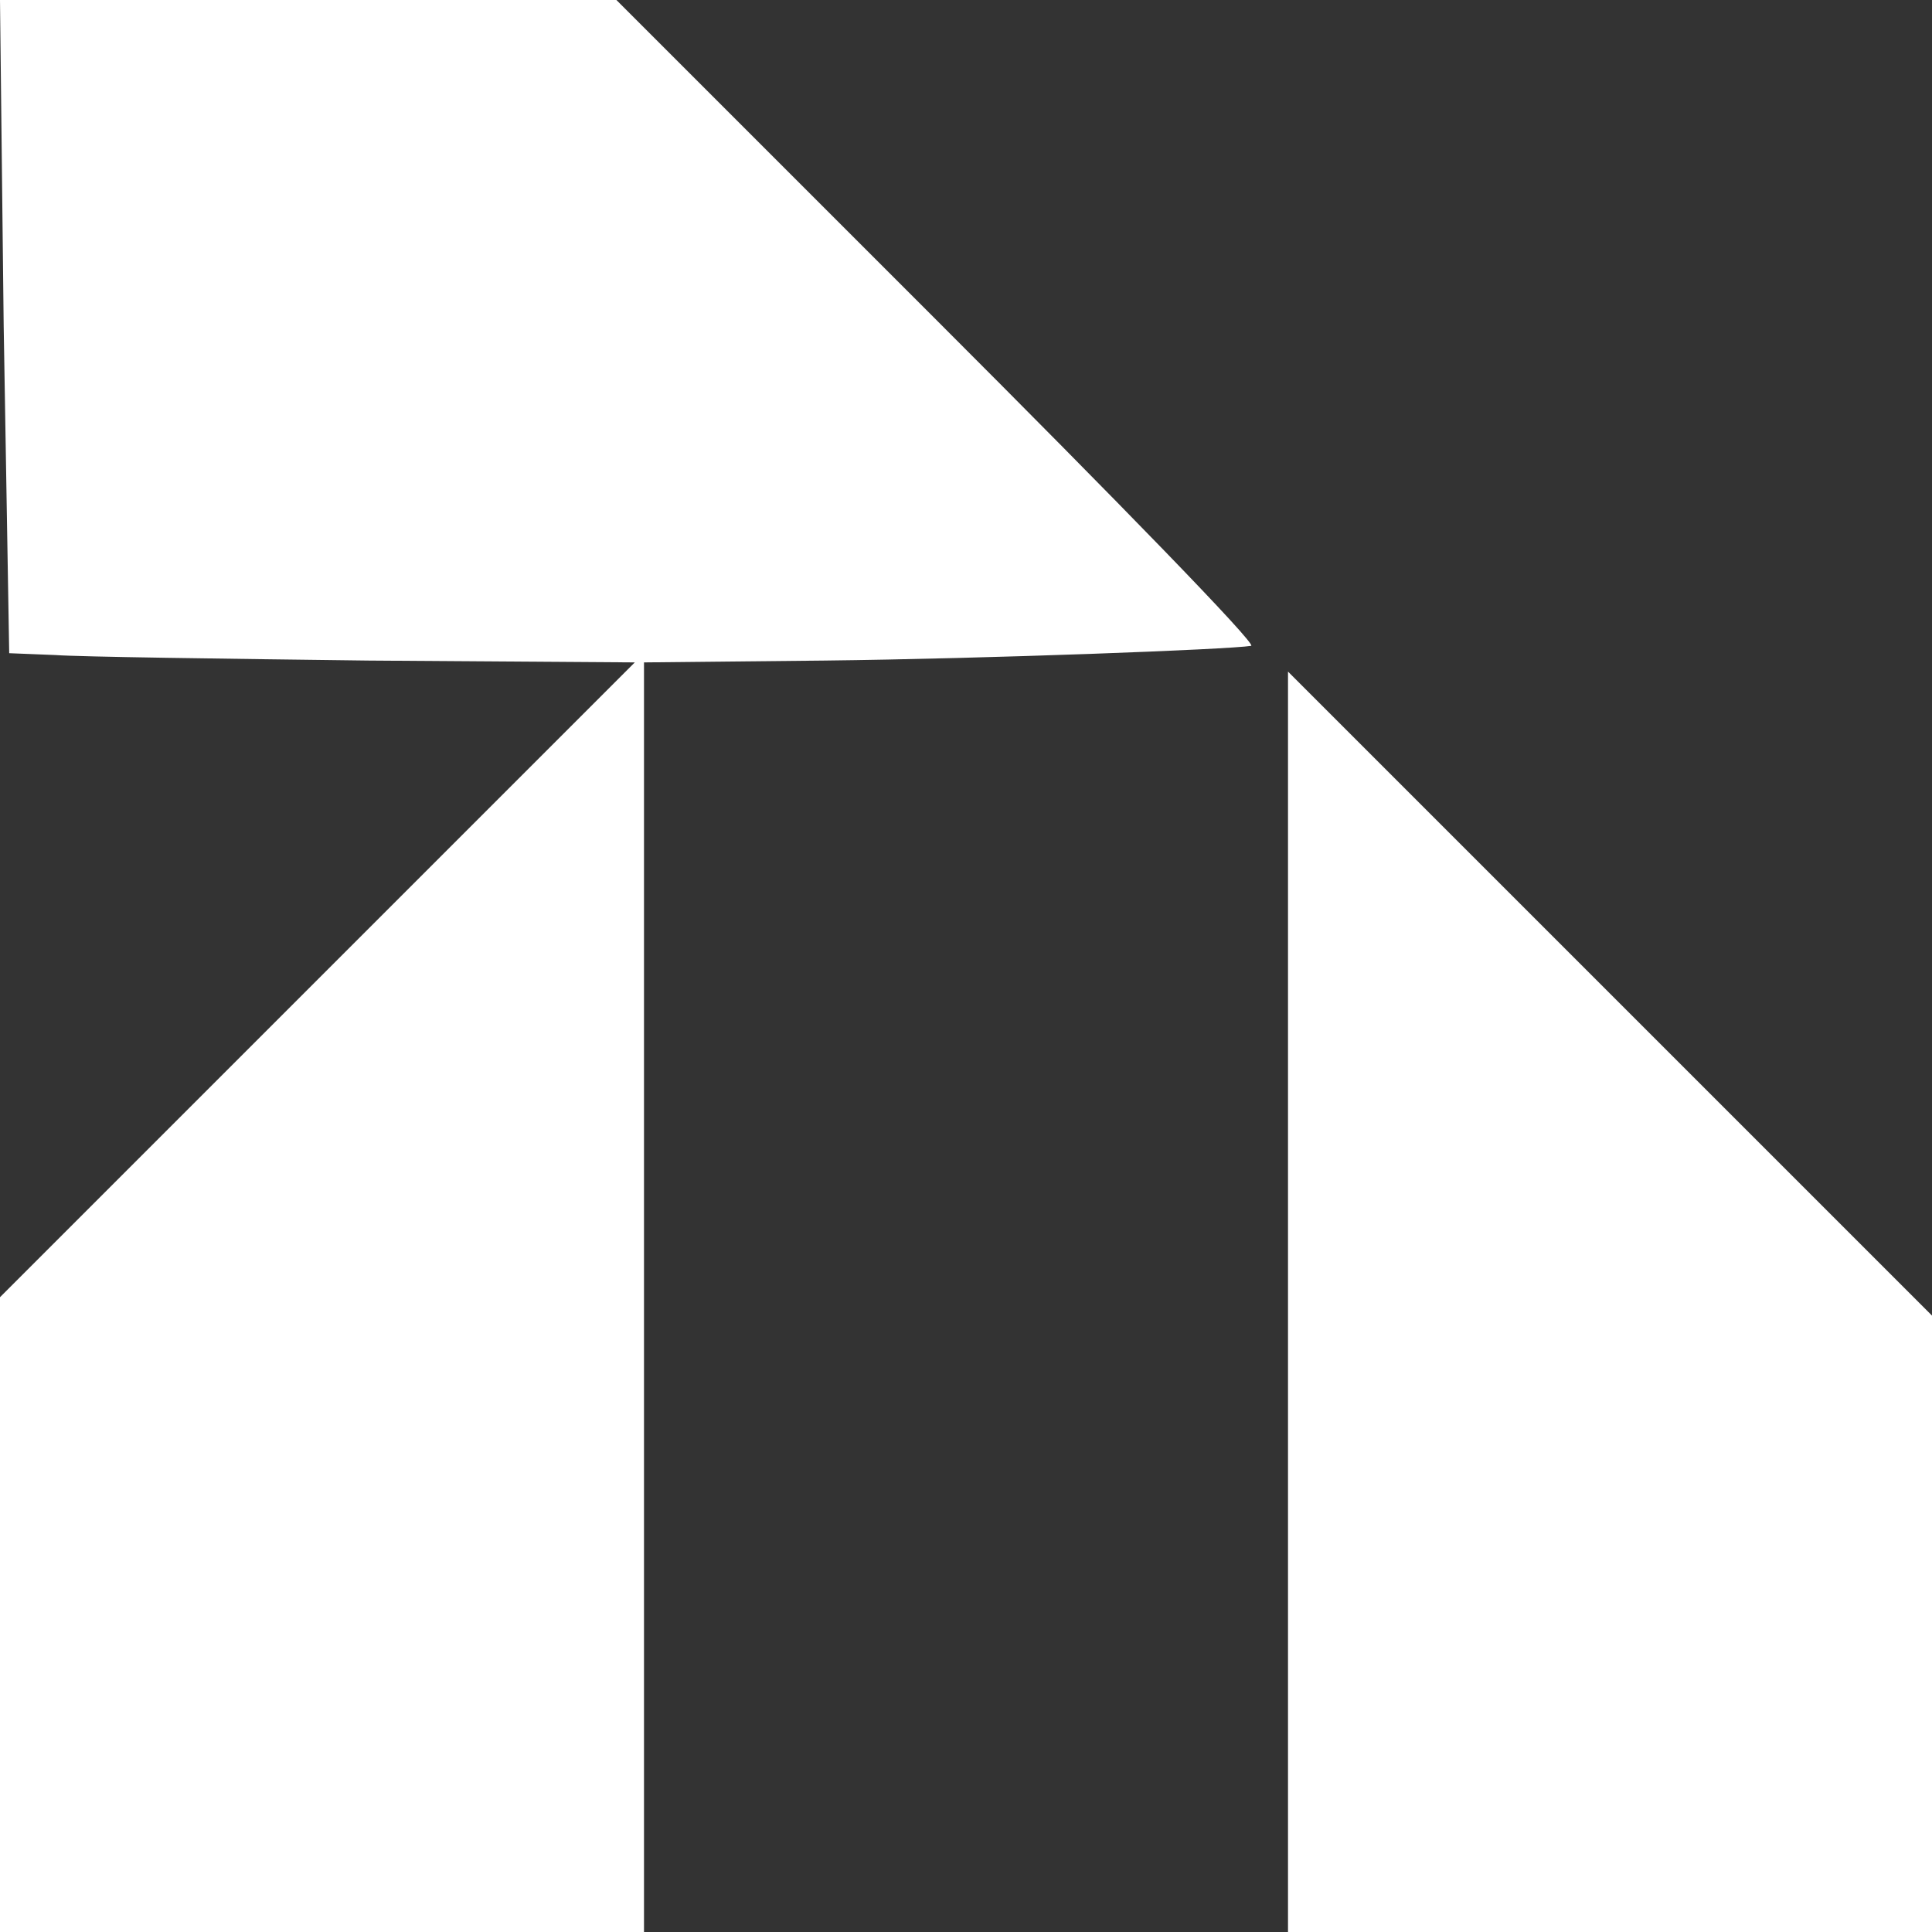
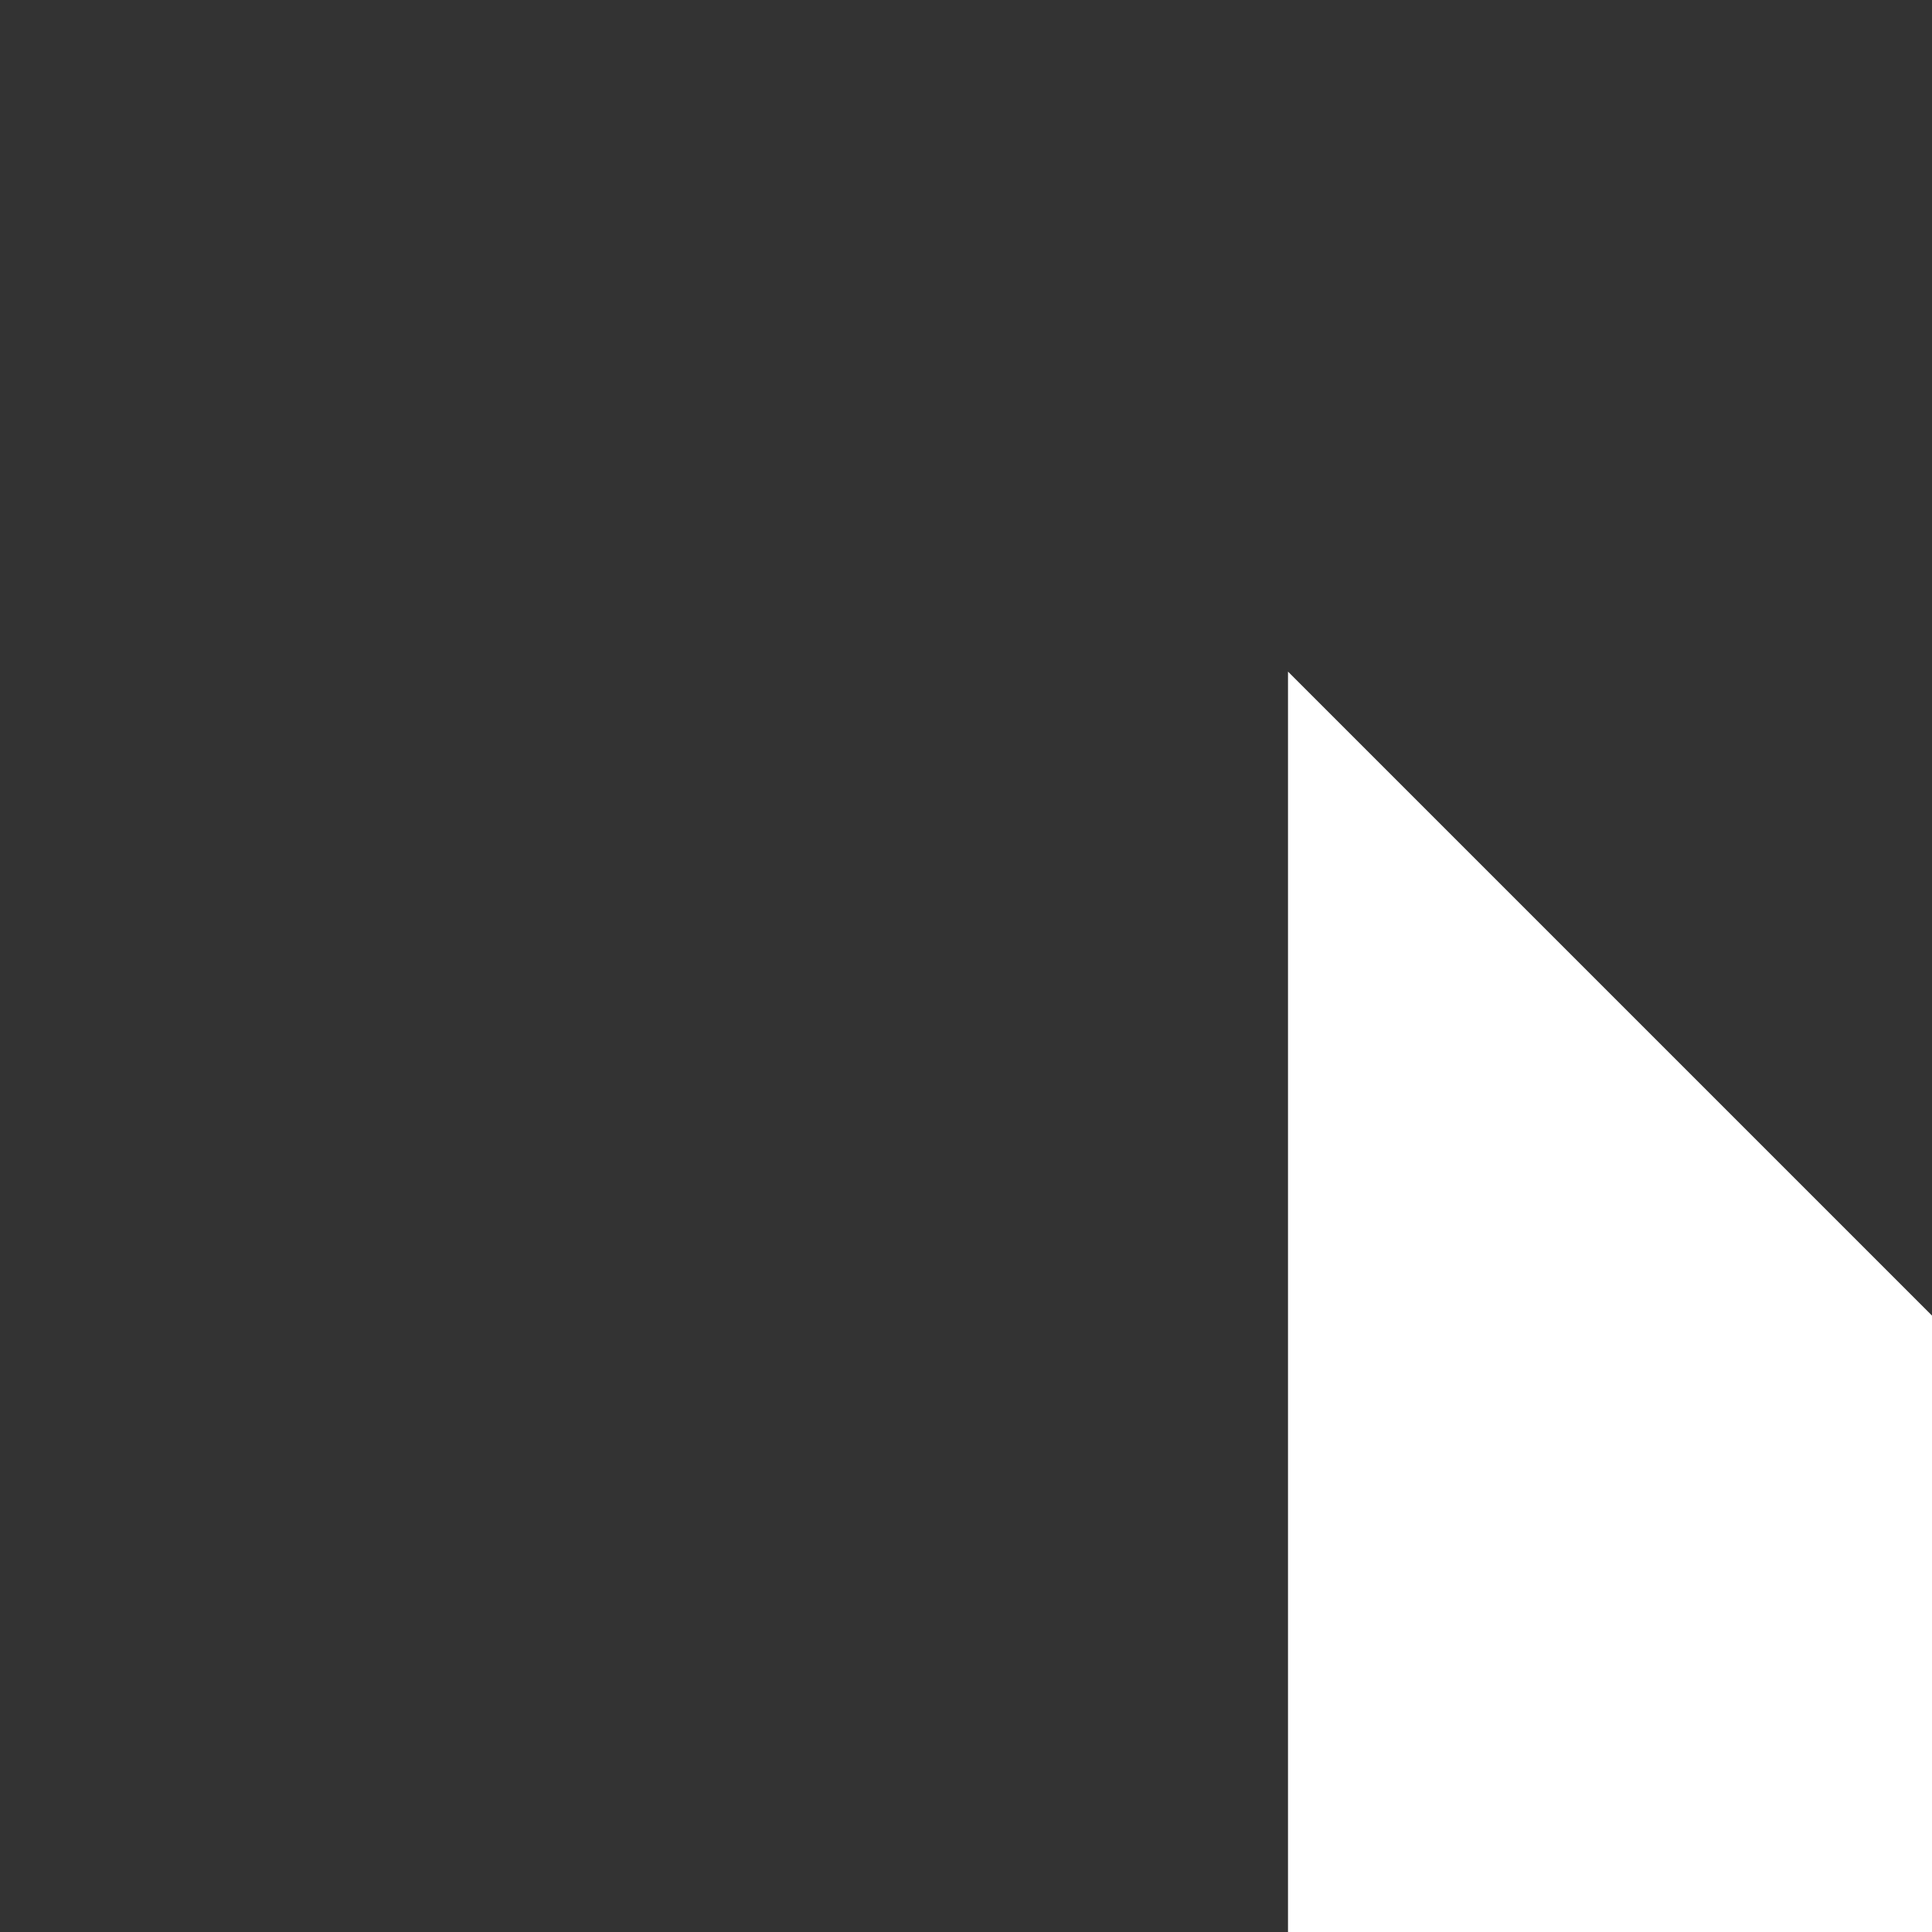
<svg xmlns="http://www.w3.org/2000/svg" width="787" height="787" viewBox="0 0 787 787" fill="none">
  <rect x="0" y="0" width="787" height="787" fill="#333333" stroke="none" />
-   <path d="M1.499 132.666L3.748 266.081L22.486 266.83C32.979 267.58 89.943 268.33 149.905 269.079L258.586 269.829L128.918 399.496L0 528.414V658.082V787H131.167H262.333V528.414V269.829L335.787 269.079C401.745 268.33 500.682 264.582 509.676 263.083C511.925 262.333 454.211 203.121 382.257 131.167L251.09 -9.41753e-06H125.17H0L1.499 132.666Z" fill="white" />
-   <path d="M524.667 530.663V787H655.834H787V661.08V535.91L655.834 404.743L524.667 273.576V530.663Z" fill="white" />
+   <path d="M524.667 530.663V787H655.834H787V661.08V535.91L655.834 404.743L524.667 273.576V530.663" fill="white" />
</svg>